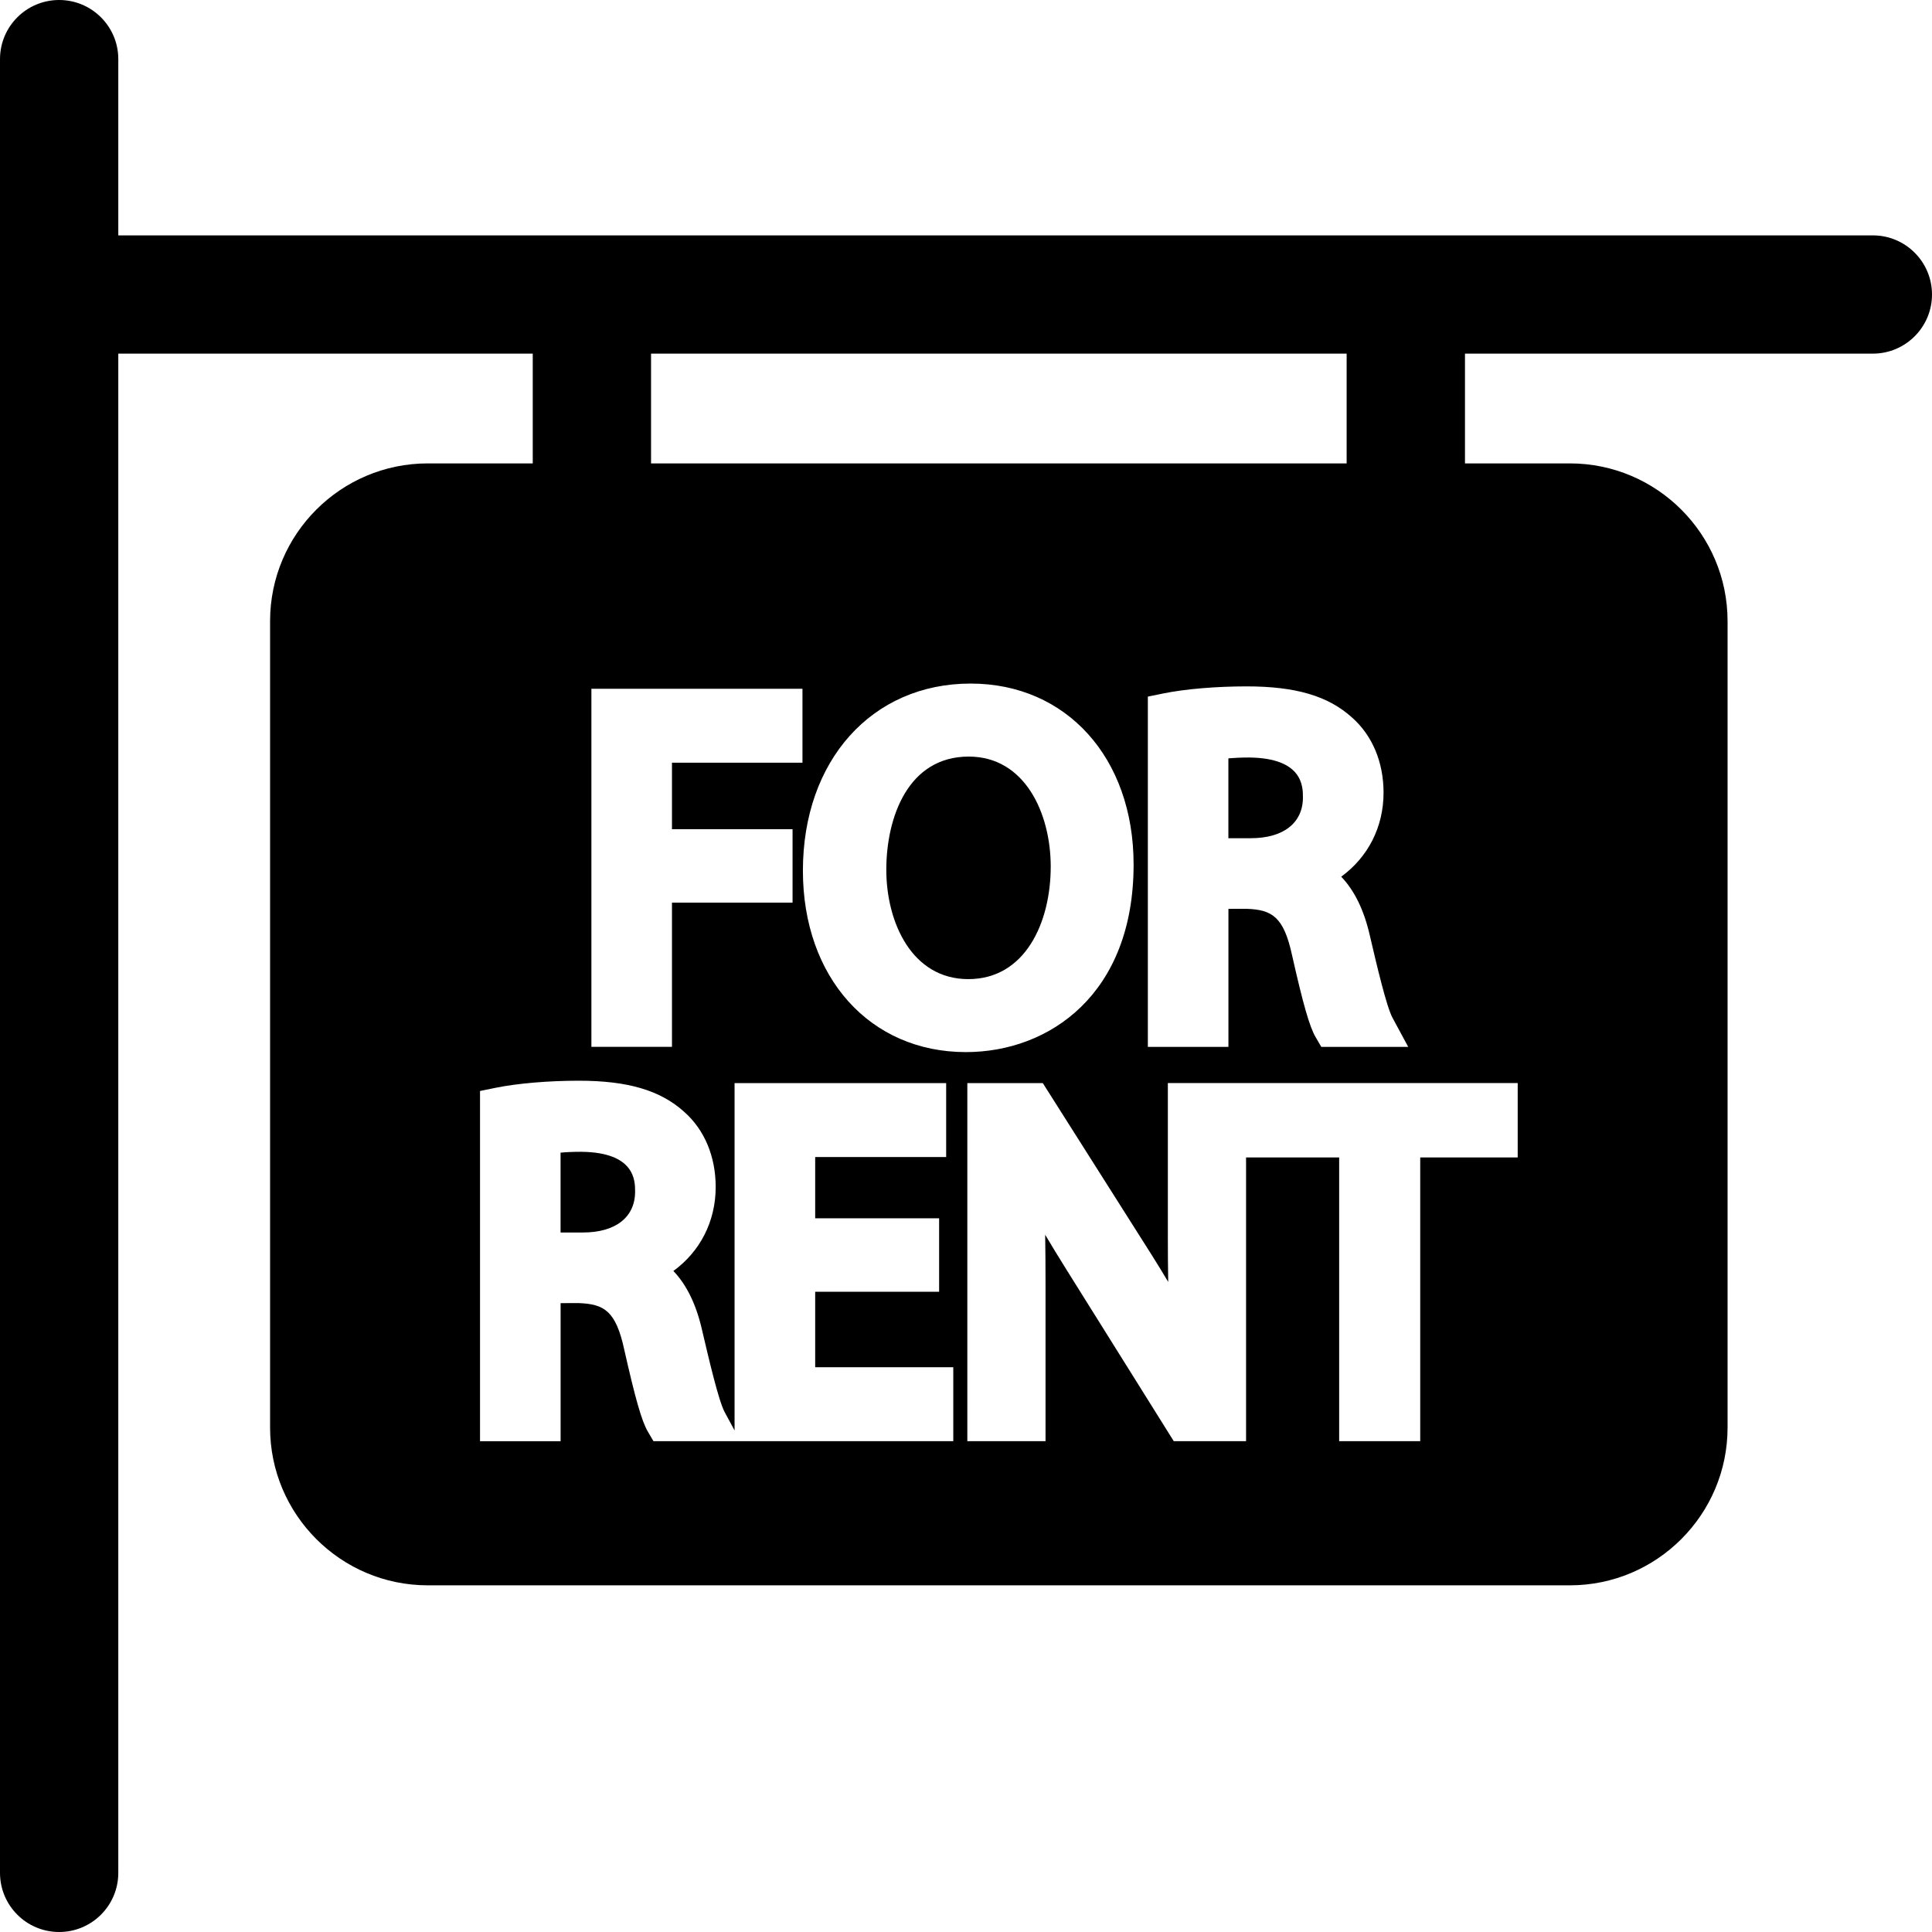
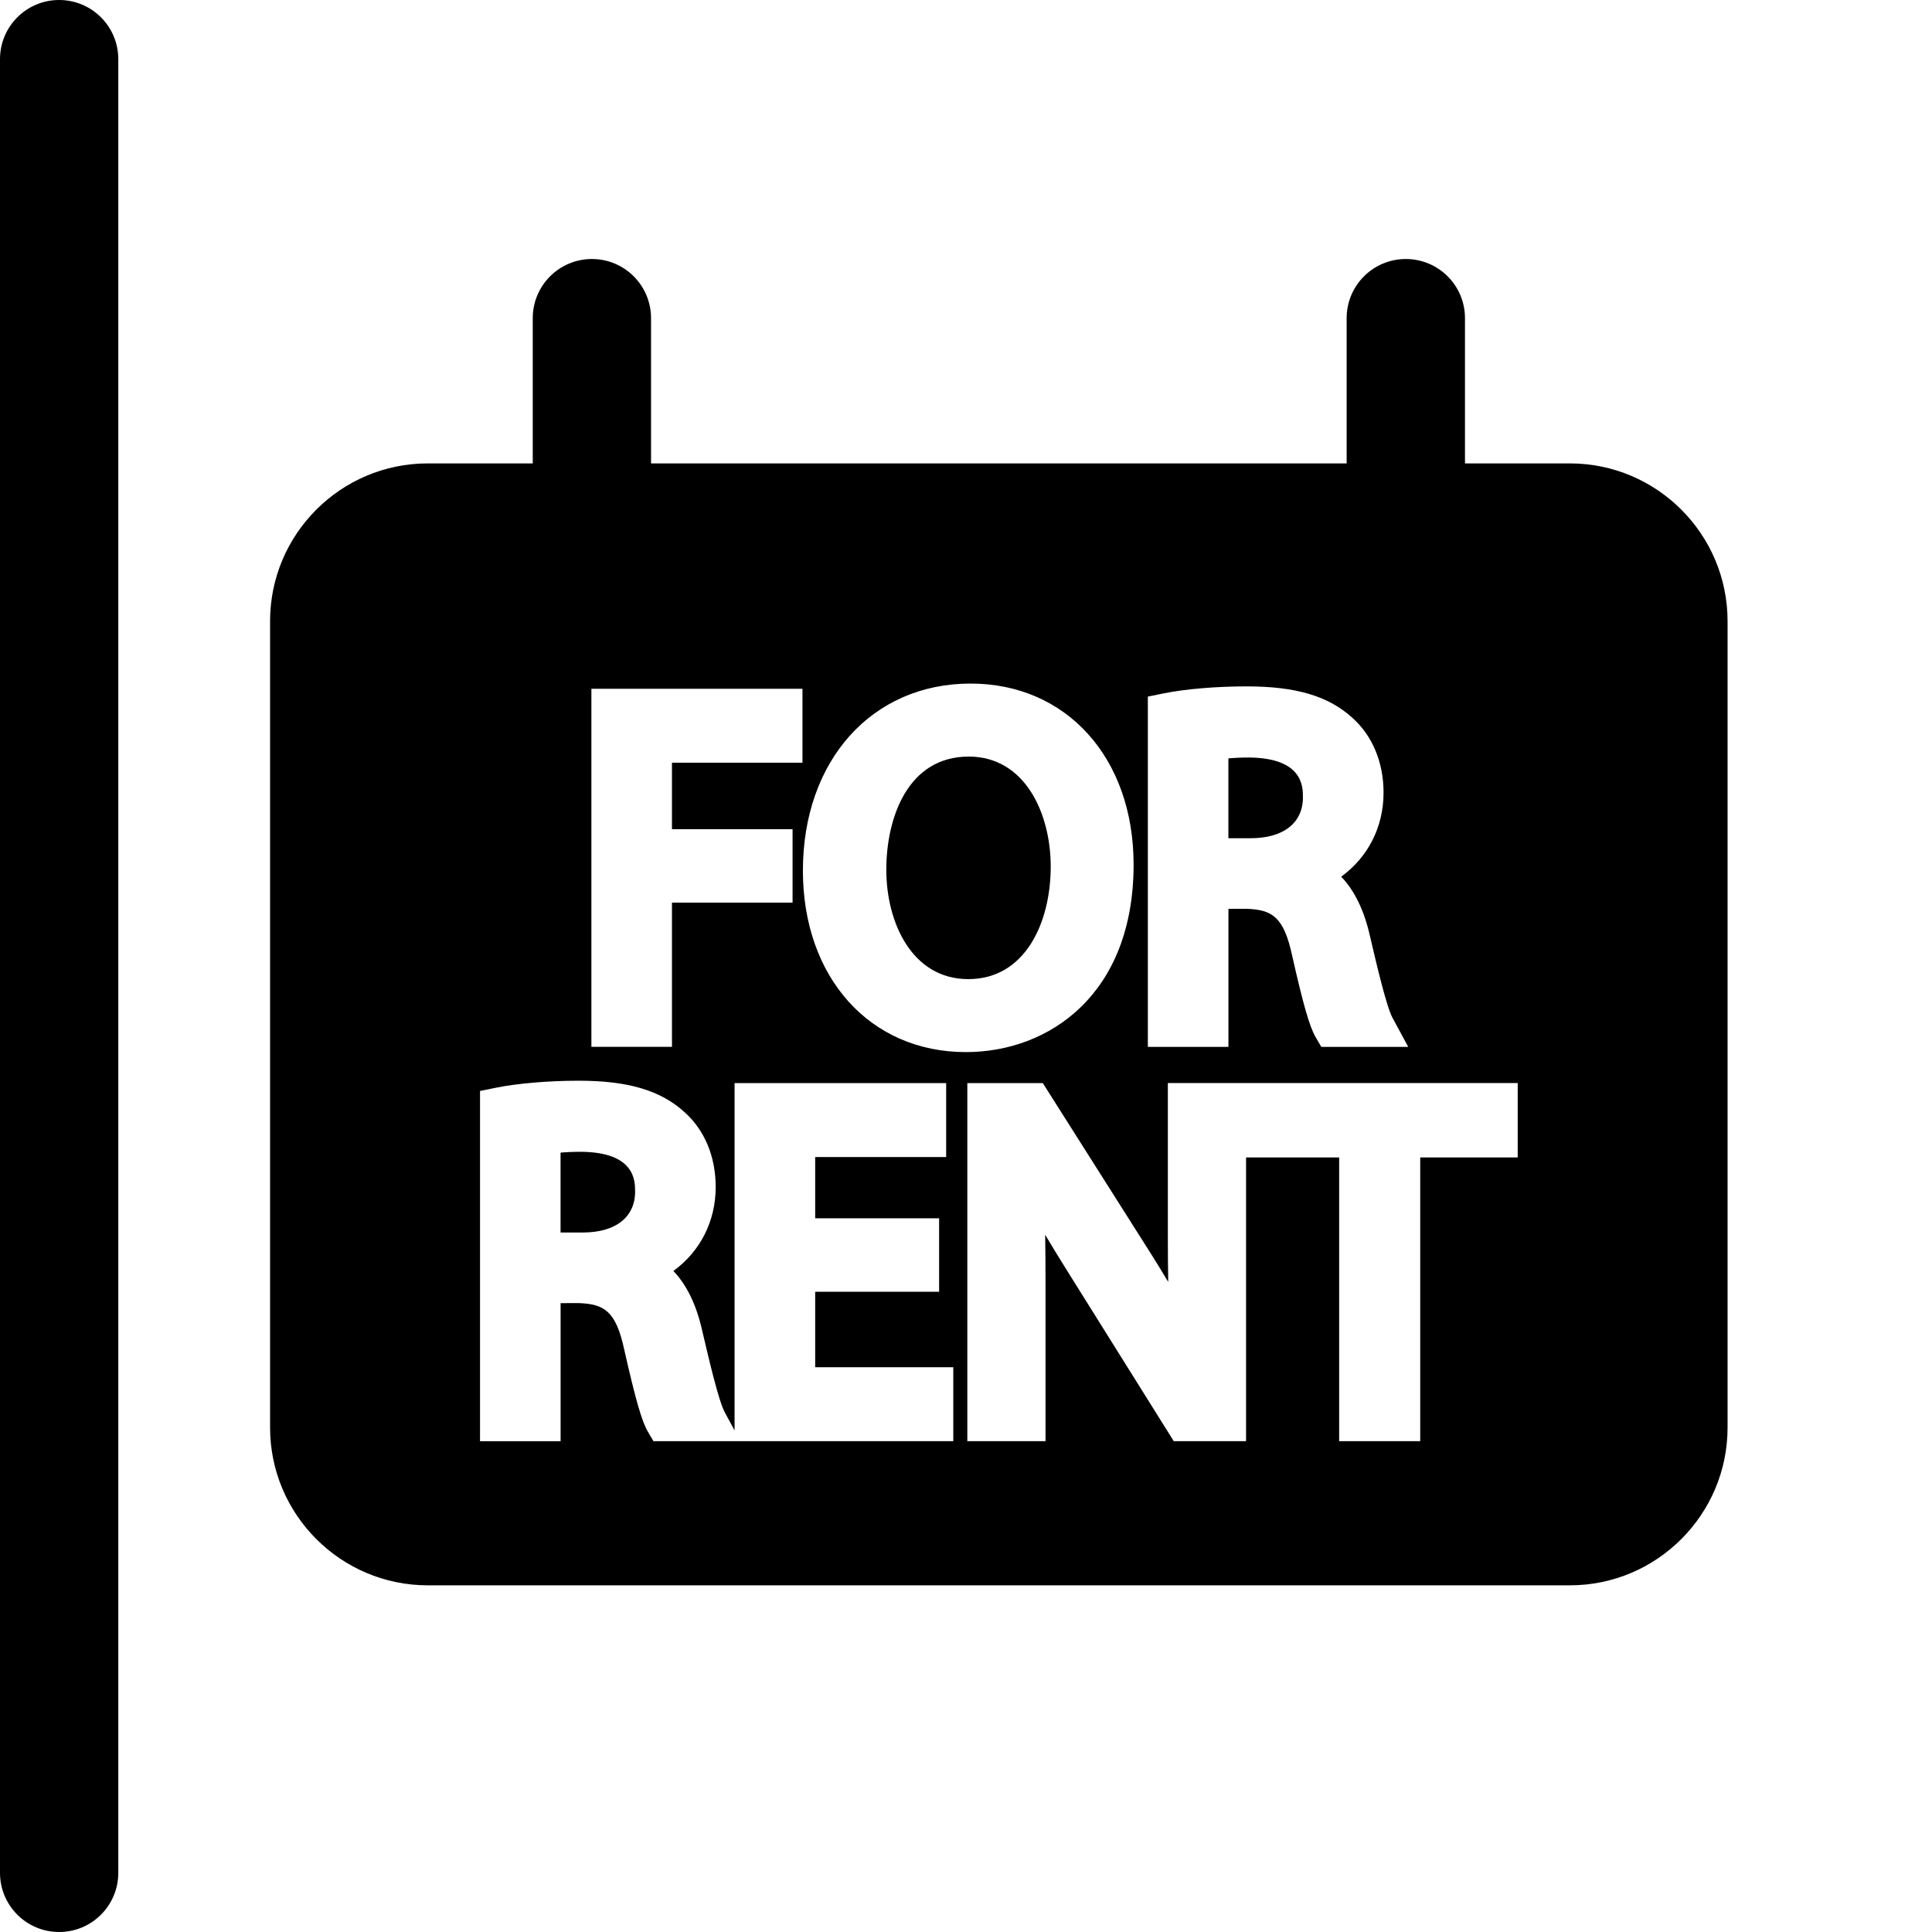
<svg xmlns="http://www.w3.org/2000/svg" version="1.1" id="Layer_1" x="0px" y="0px" width="48px" height="48px" viewBox="0 0 48 48" enable-background="new 0 0 48 48" xml:space="preserve">
  <g>
    <path d="M1.469,48C0.658,48,0,47.343,0,46.53V1.469C0,0.658,0.658,0,1.469,0c0.812,0,1.47,0.658,1.47,1.469V46.53   C2.939,47.343,2.281,48,1.469,48z" />
-     <path d="M46.53,8.786H1.619c-0.811,0-1.469-0.658-1.469-1.469c0-0.813,0.658-1.469,1.469-1.469H46.53   c0.812,0,1.47,0.657,1.47,1.469C48,8.127,47.342,8.786,46.53,8.786z" />
    <g>
      <path d="M14.706,16.754c-0.812,0-1.47-0.658-1.47-1.469v-7.38c0-0.812,0.658-1.47,1.47-1.47c0.811,0,1.469,0.658,1.469,1.47v7.38    C16.175,16.096,15.517,16.754,14.706,16.754z" />
      <path d="M34.927,16.754c-0.812,0-1.47-0.658-1.47-1.469v-7.38c0-0.812,0.658-1.47,1.47-1.47s1.47,0.658,1.47,1.47v7.38    C36.396,16.096,35.738,16.754,34.927,16.754z" />
    </g>
    <g>
      <path d="M24.068,18.797c-1.511,0-2.048,1.514-2.048,2.812c0,1.309,0.637,2.717,2.037,2.717c1.415,0,2.048-1.406,2.048-2.799    C26.104,20.212,25.468,18.797,24.068,18.797z" />
      <path d="M14.445,28.616c-0.208,0-0.381,0.008-0.518,0.021v1.984h0.556c0.811,0,1.296-0.38,1.296-1.015    C15.78,29.34,15.78,28.631,14.445,28.616z" />
      <path d="M32.371,19.811c0-0.267,0-0.976-1.334-0.991c-0.208,0-0.381,0.009-0.518,0.021v1.984h0.556    C31.887,20.825,32.371,20.445,32.371,19.811z" />
      <path d="M39.003,11.513H10.628c-2.161,0-3.918,1.757-3.918,3.918v20.037c0,2.161,1.757,3.919,3.918,3.919h28.375    c2.161,0,3.918-1.758,3.918-3.919V15.432C42.921,13.271,41.164,11.513,39.003,11.513z M28.518,17.307l0.392-0.08    c0.537-0.109,1.307-0.174,2.06-0.174c1.221,0,2.029,0.238,2.62,0.773c0.504,0.444,0.784,1.108,0.784,1.868    c0,0.857-0.389,1.604-1.052,2.087c0.33,0.344,0.567,0.831,0.71,1.457c0.174,0.745,0.414,1.77,0.565,2.05l0.39,0.722h-2.159    l-0.142-0.243c-0.149-0.255-0.308-0.805-0.584-2.03c-0.209-0.969-0.503-1.134-1.128-1.158L30.52,22.58v3.43h-2.002V17.307z     M14.693,17.112h5.244v1.837h-3.242v1.652h2.996v1.825h-2.996v3.583h-2.002V17.112z M23.683,35.806h-5.289H18.25h-2.015    l-0.142-0.243c-0.149-0.255-0.307-0.805-0.583-2.029c-0.209-0.97-0.503-1.134-1.128-1.159l-0.454,0.001v3.431h-2.002v-8.702    l0.392-0.08c0.537-0.109,1.307-0.175,2.06-0.175c1.22,0,2.029,0.239,2.62,0.773c0.503,0.443,0.783,1.107,0.783,1.867    c0,0.857-0.388,1.605-1.051,2.087c0.33,0.345,0.567,0.833,0.71,1.457c0.174,0.745,0.414,1.771,0.565,2.051l0.245,0.454v-8.63    h5.257v1.837h-3.254v1.522h3.079v1.825h-3.079v1.876h3.431V35.806z M19.948,21.631c0-2.737,1.713-4.648,4.167-4.648    c2.384,0,4.049,1.849,4.049,4.496c0,3.219-2.093,4.66-4.167,4.66C21.613,26.139,19.948,24.285,19.948,21.631z M37.706,28.757    h-2.421v7.049h-2.014v-7.049h-2.313v7.049h-1.796l-2.657-4.248c-0.195-0.311-0.374-0.604-0.538-0.881    c0.006,0.384,0.009,0.798,0.009,1.256v3.873h-1.943v-8.897h1.875l2.683,4.234c0.151,0.239,0.296,0.475,0.433,0.706    c-0.007-0.368-0.009-0.743-0.009-1.138v-3.803h1.85h0.094h6.748V28.757z" />
    </g>
  </g>
</svg>